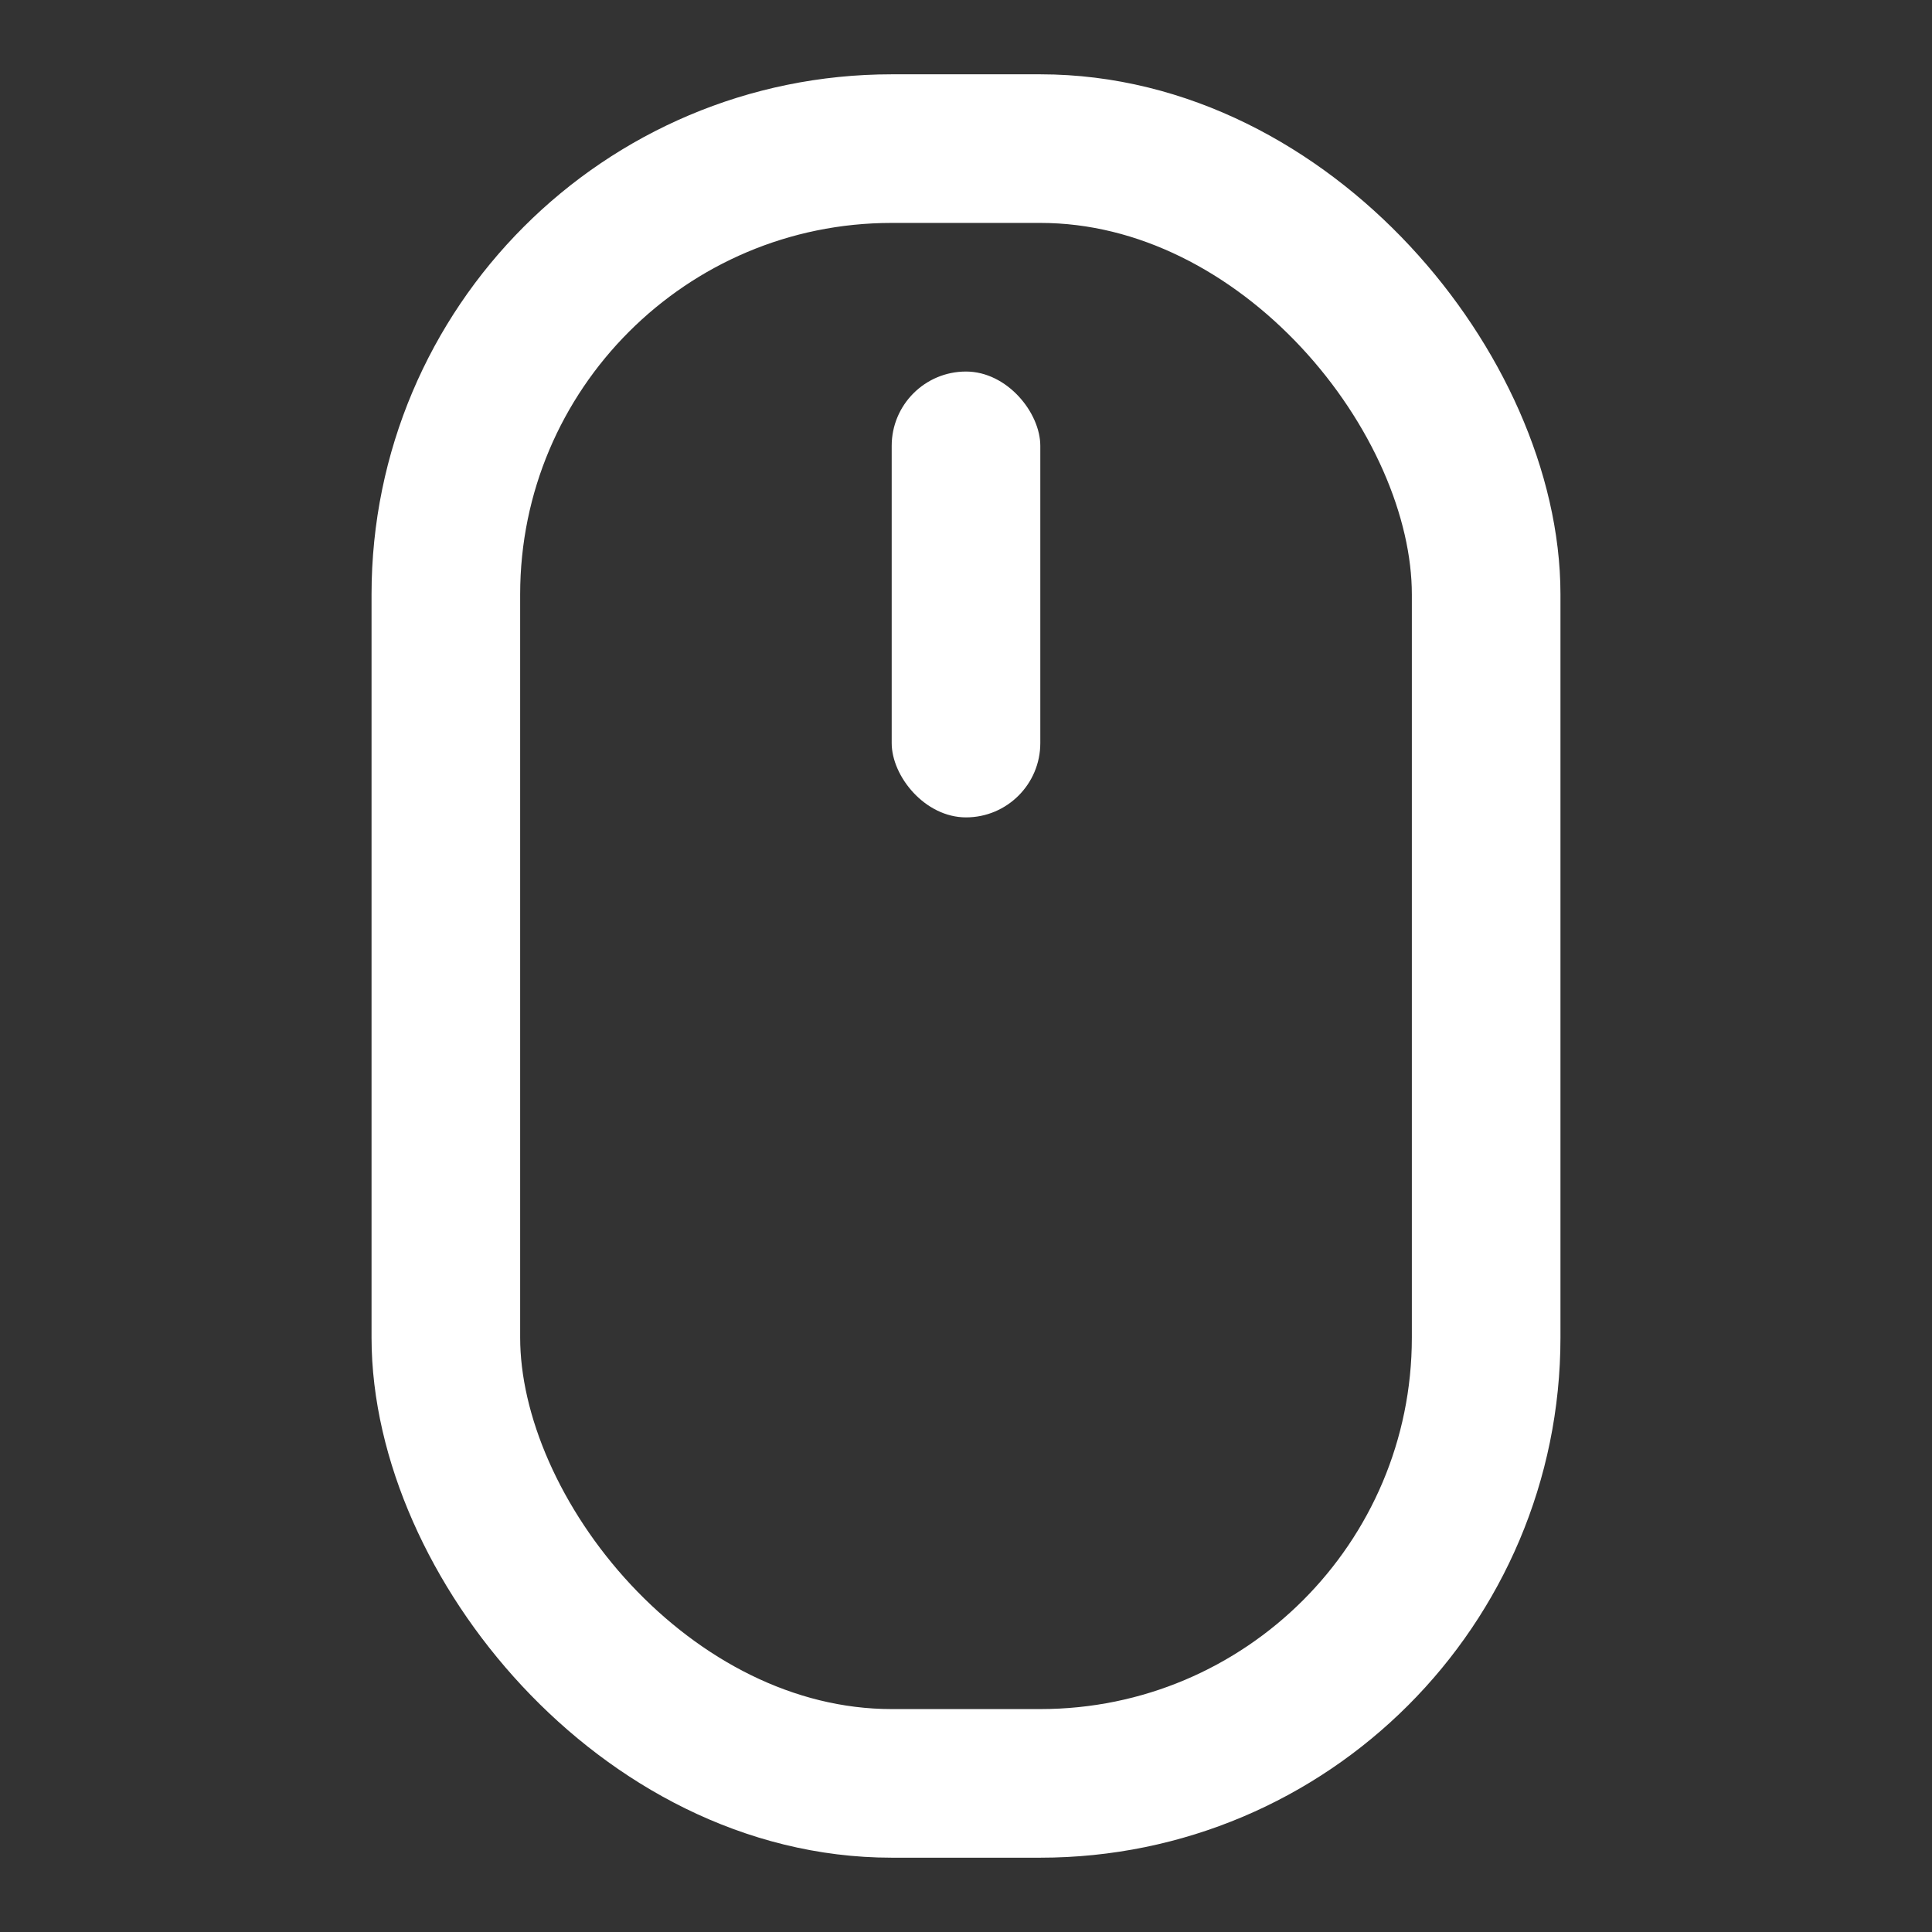
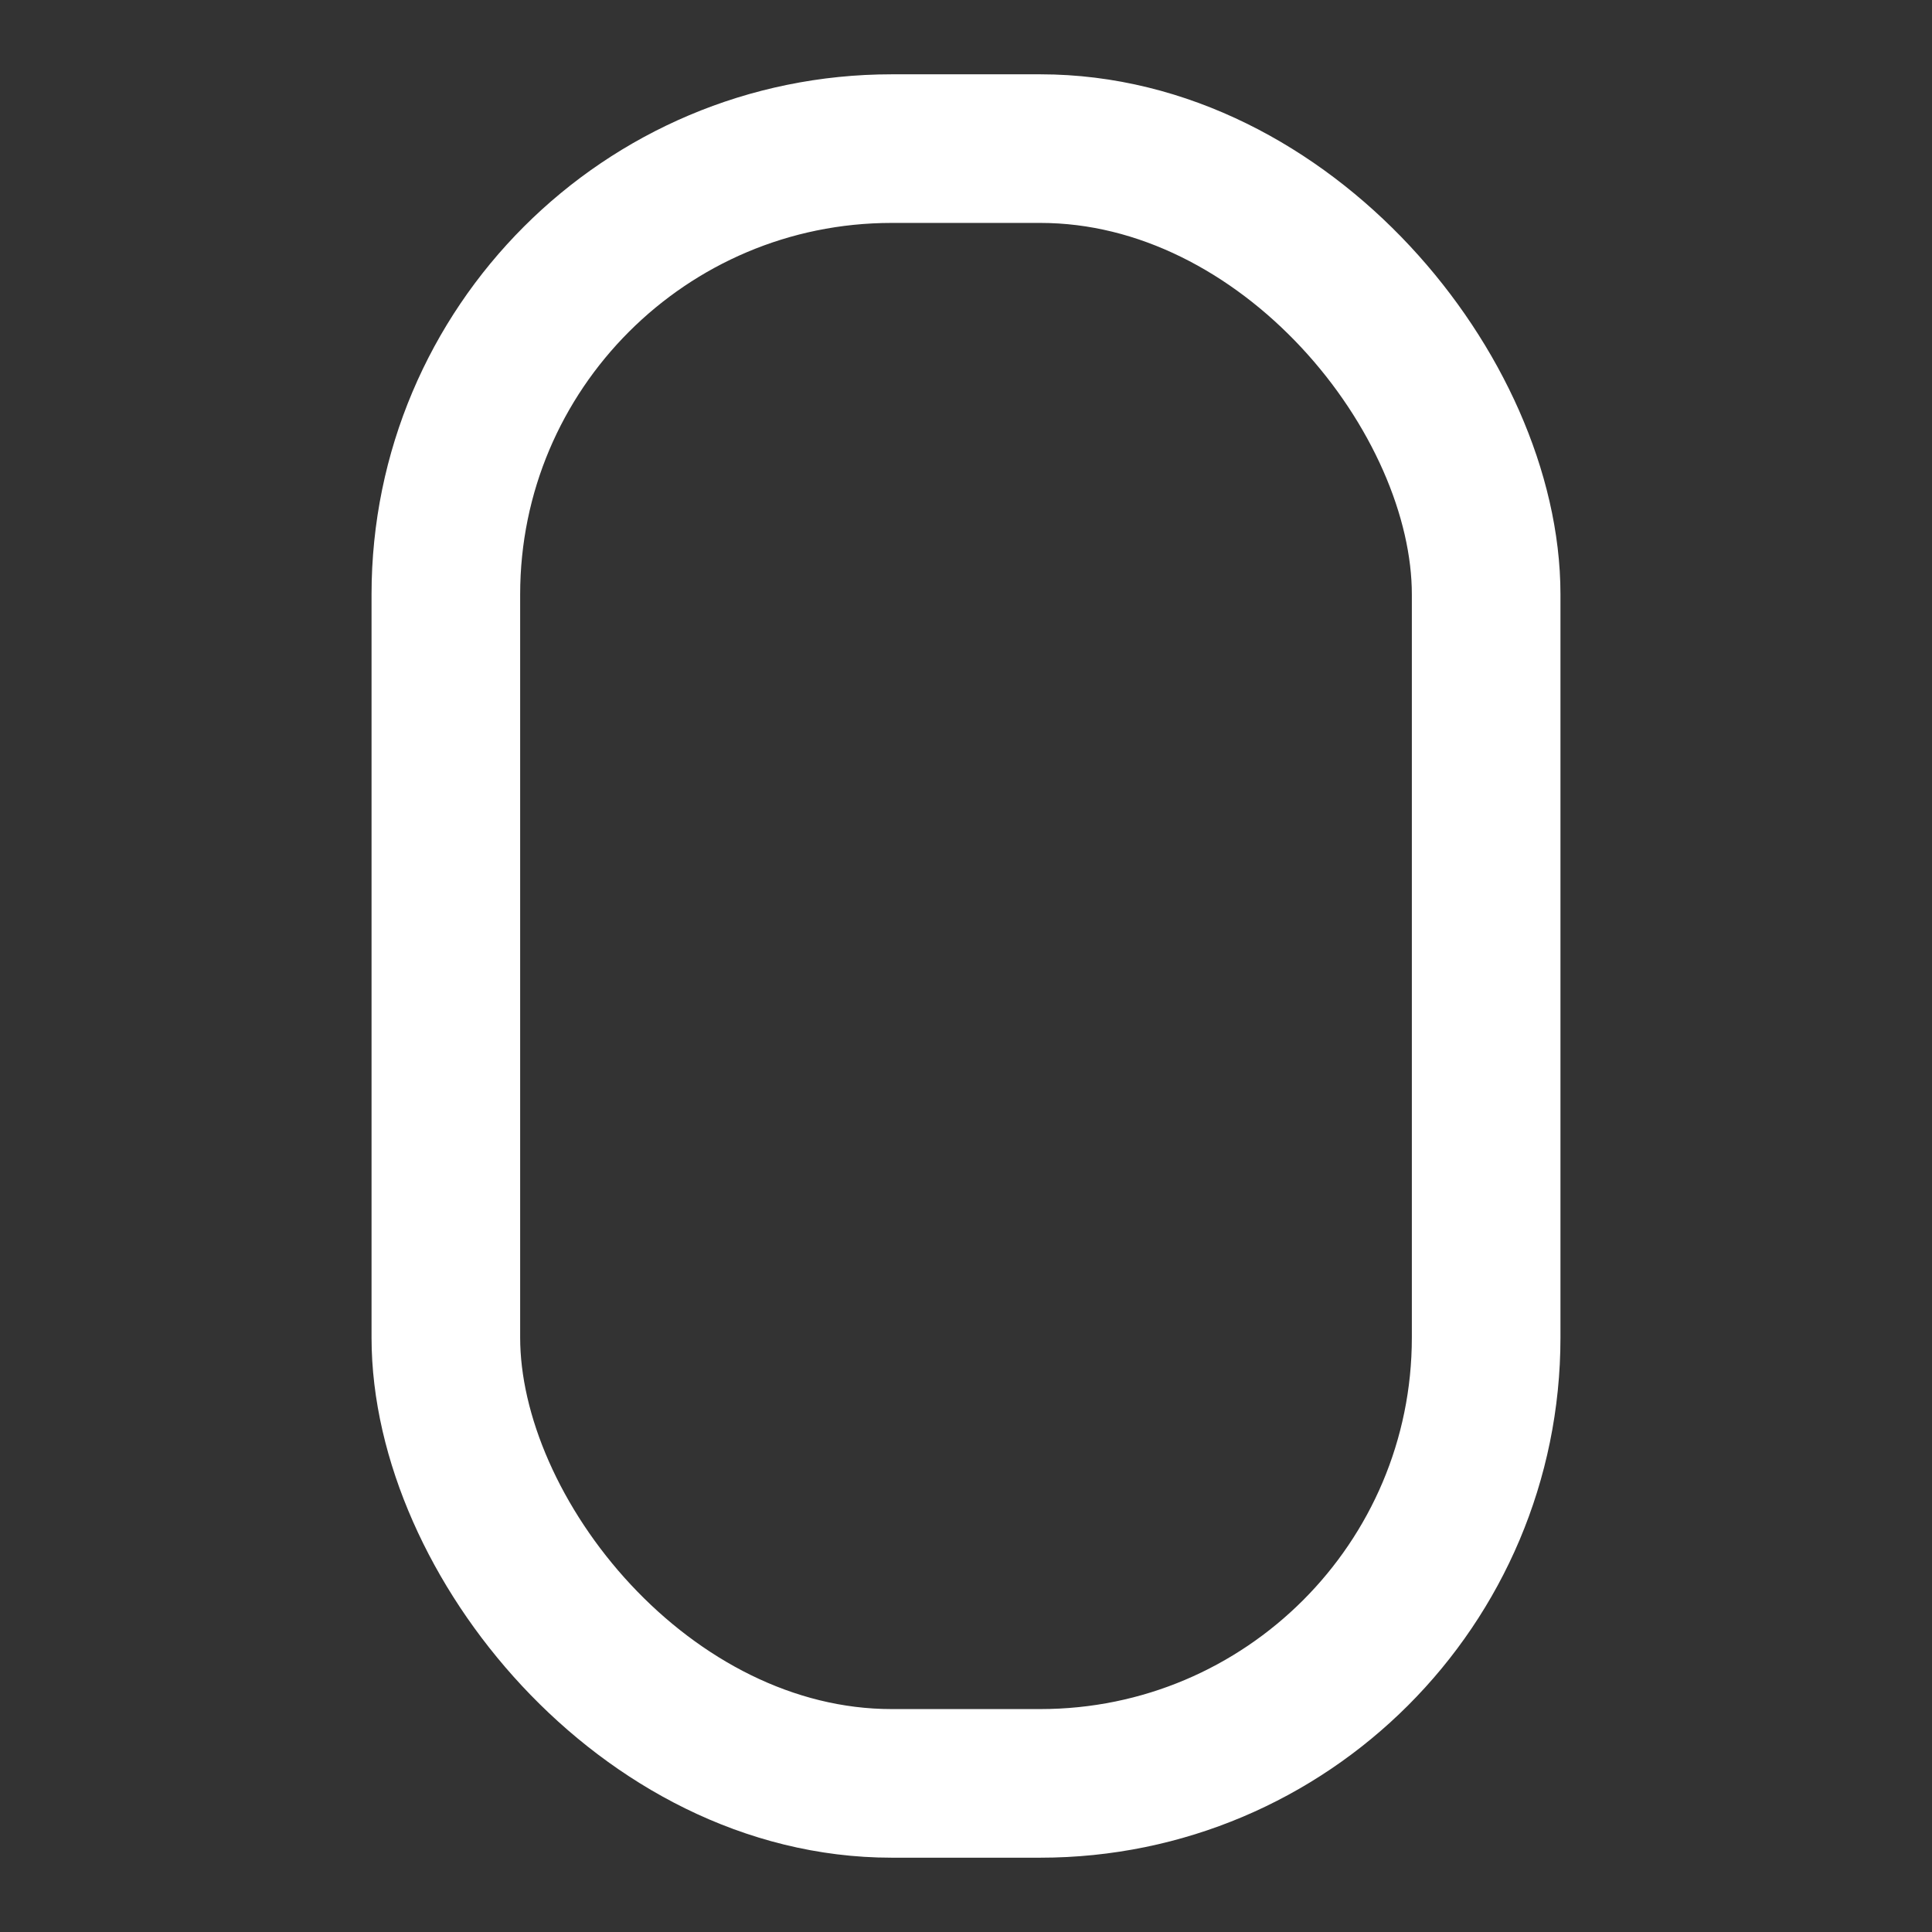
<svg xmlns="http://www.w3.org/2000/svg" width="26" height="26">
  <rect width="100%" height="100%" fill="#333333" stroke="none" />
  <g fill="none" fill-rule="evenodd">
-     <path d="M0 0h26v26H0z" />
    <g transform="translate(5 1)">
      <rect stroke="#FFF" stroke-width="2" x="1" y="1" width="14" height="22" rx="6" />
-       <rect fill="#FFF" x="7" y="4" width="2" height="6" rx="1" />
    </g>
  </g>
</svg>